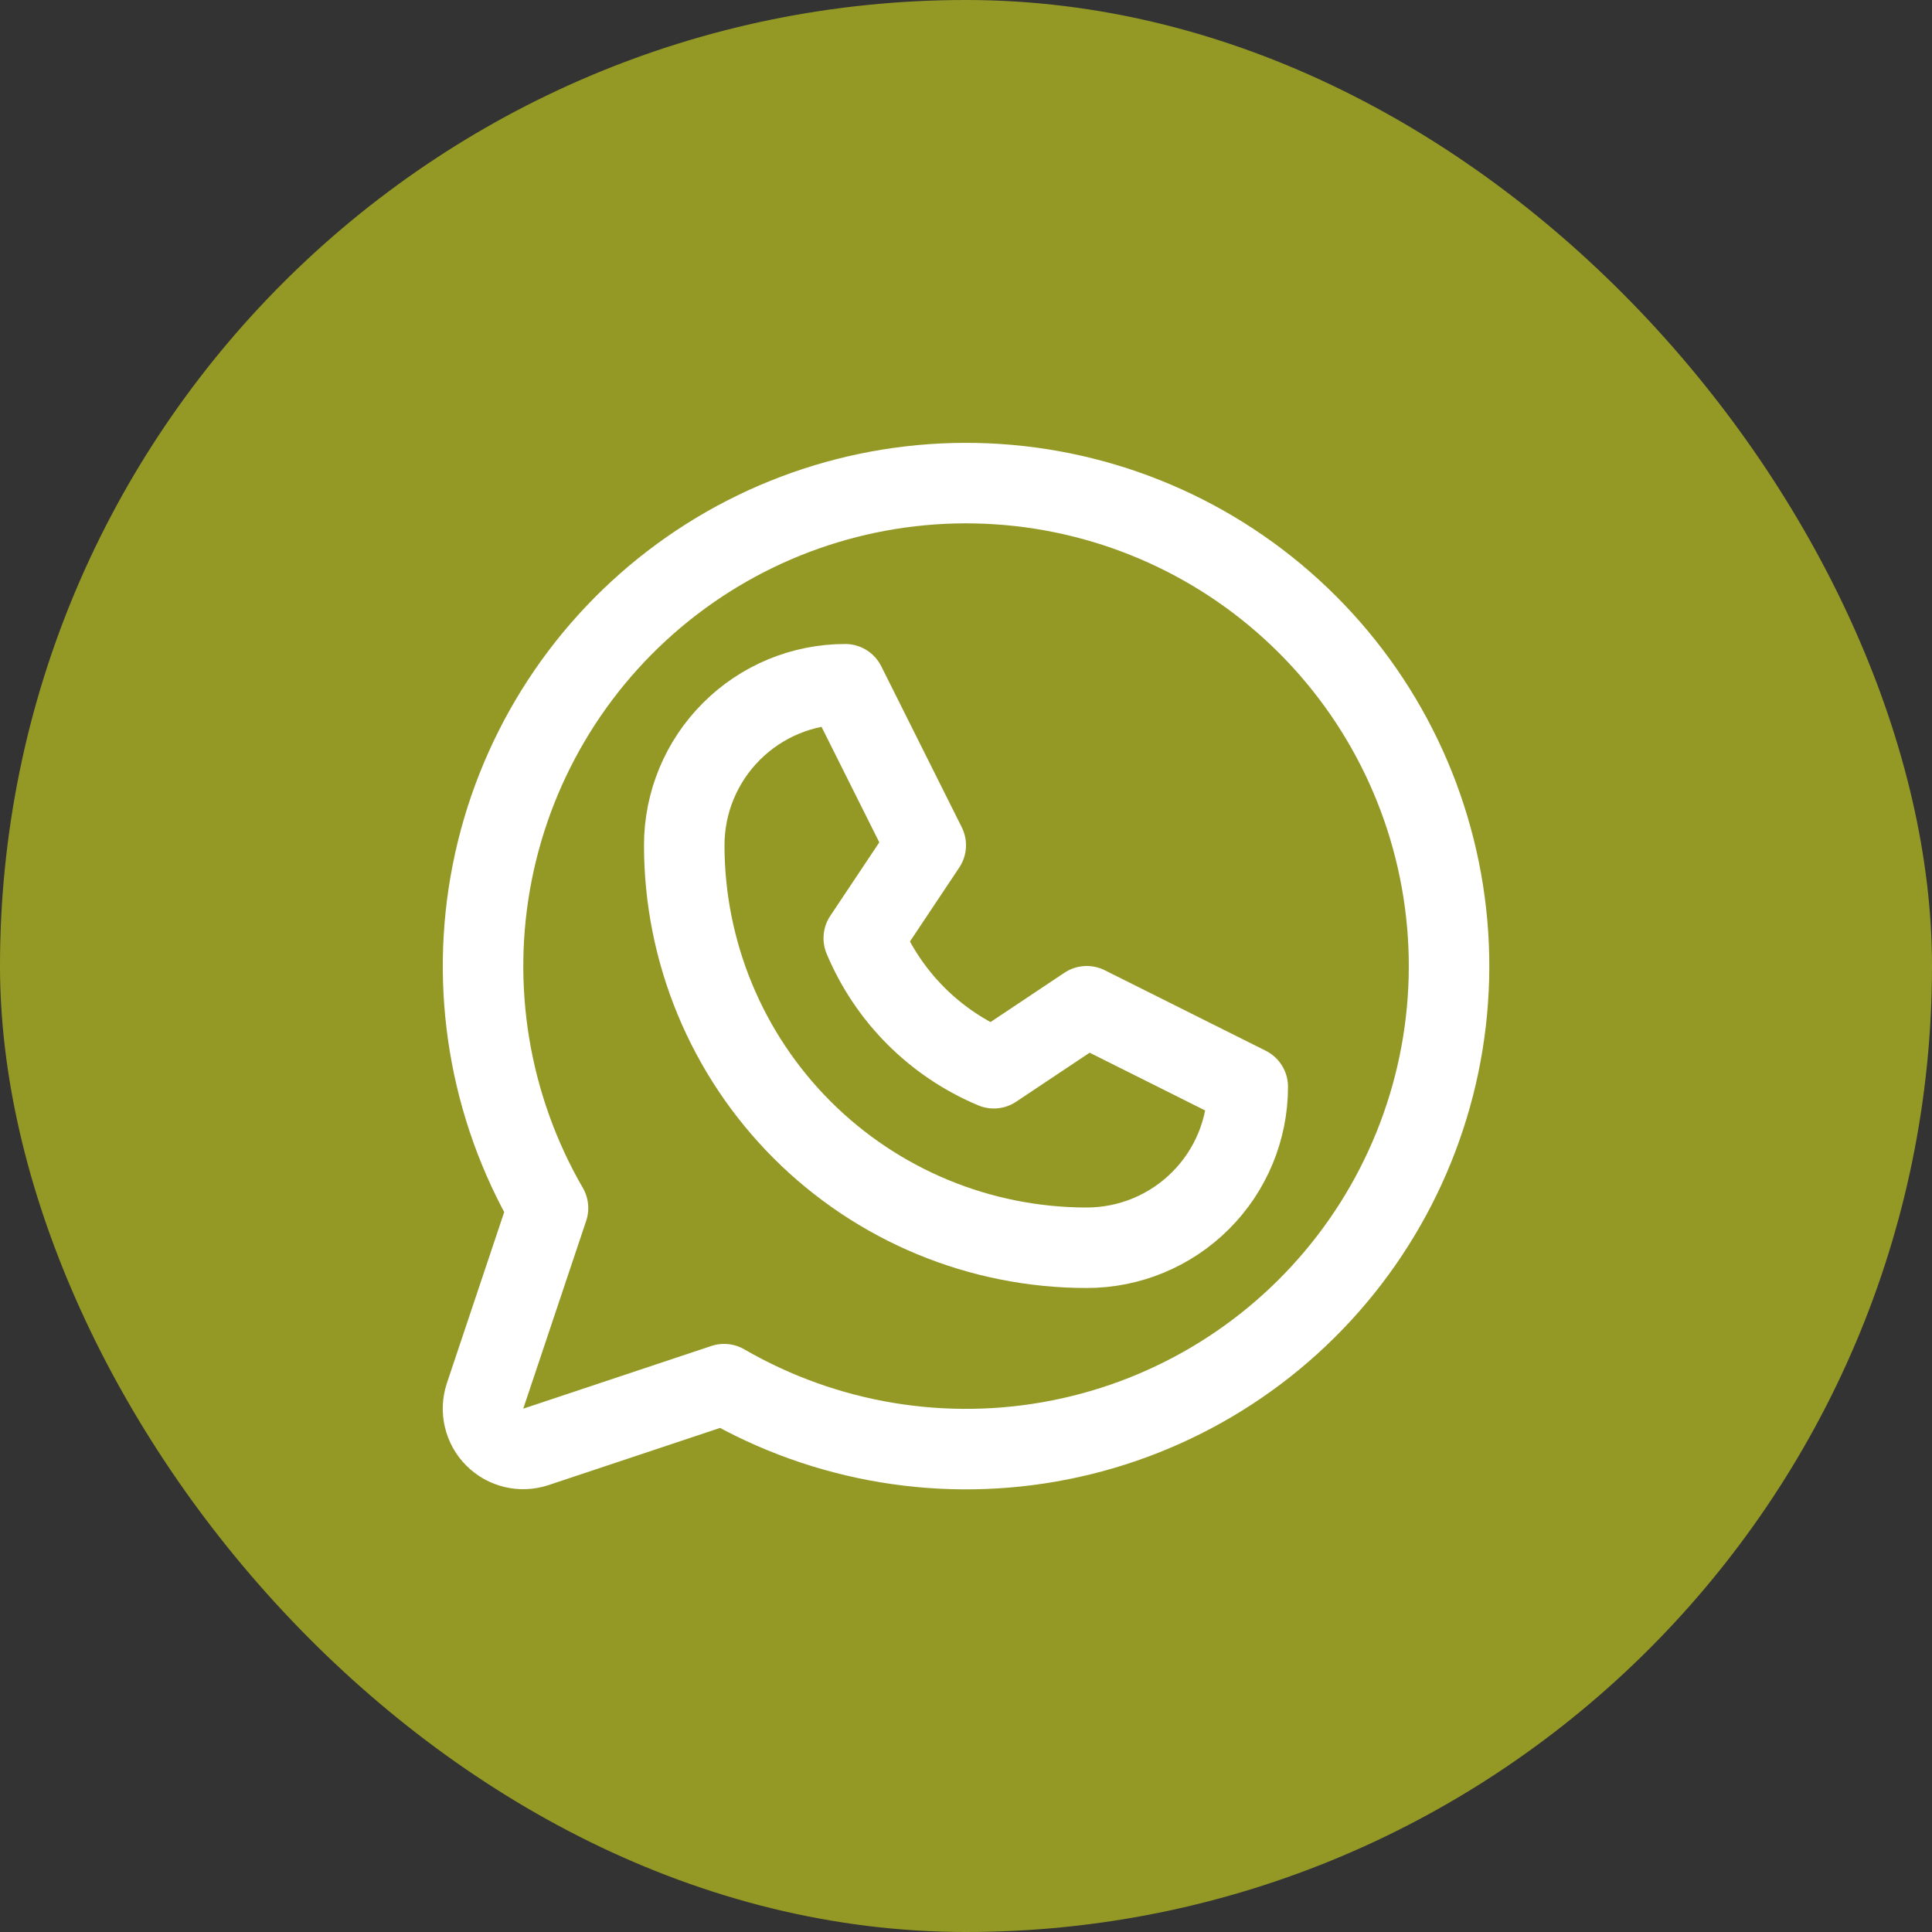
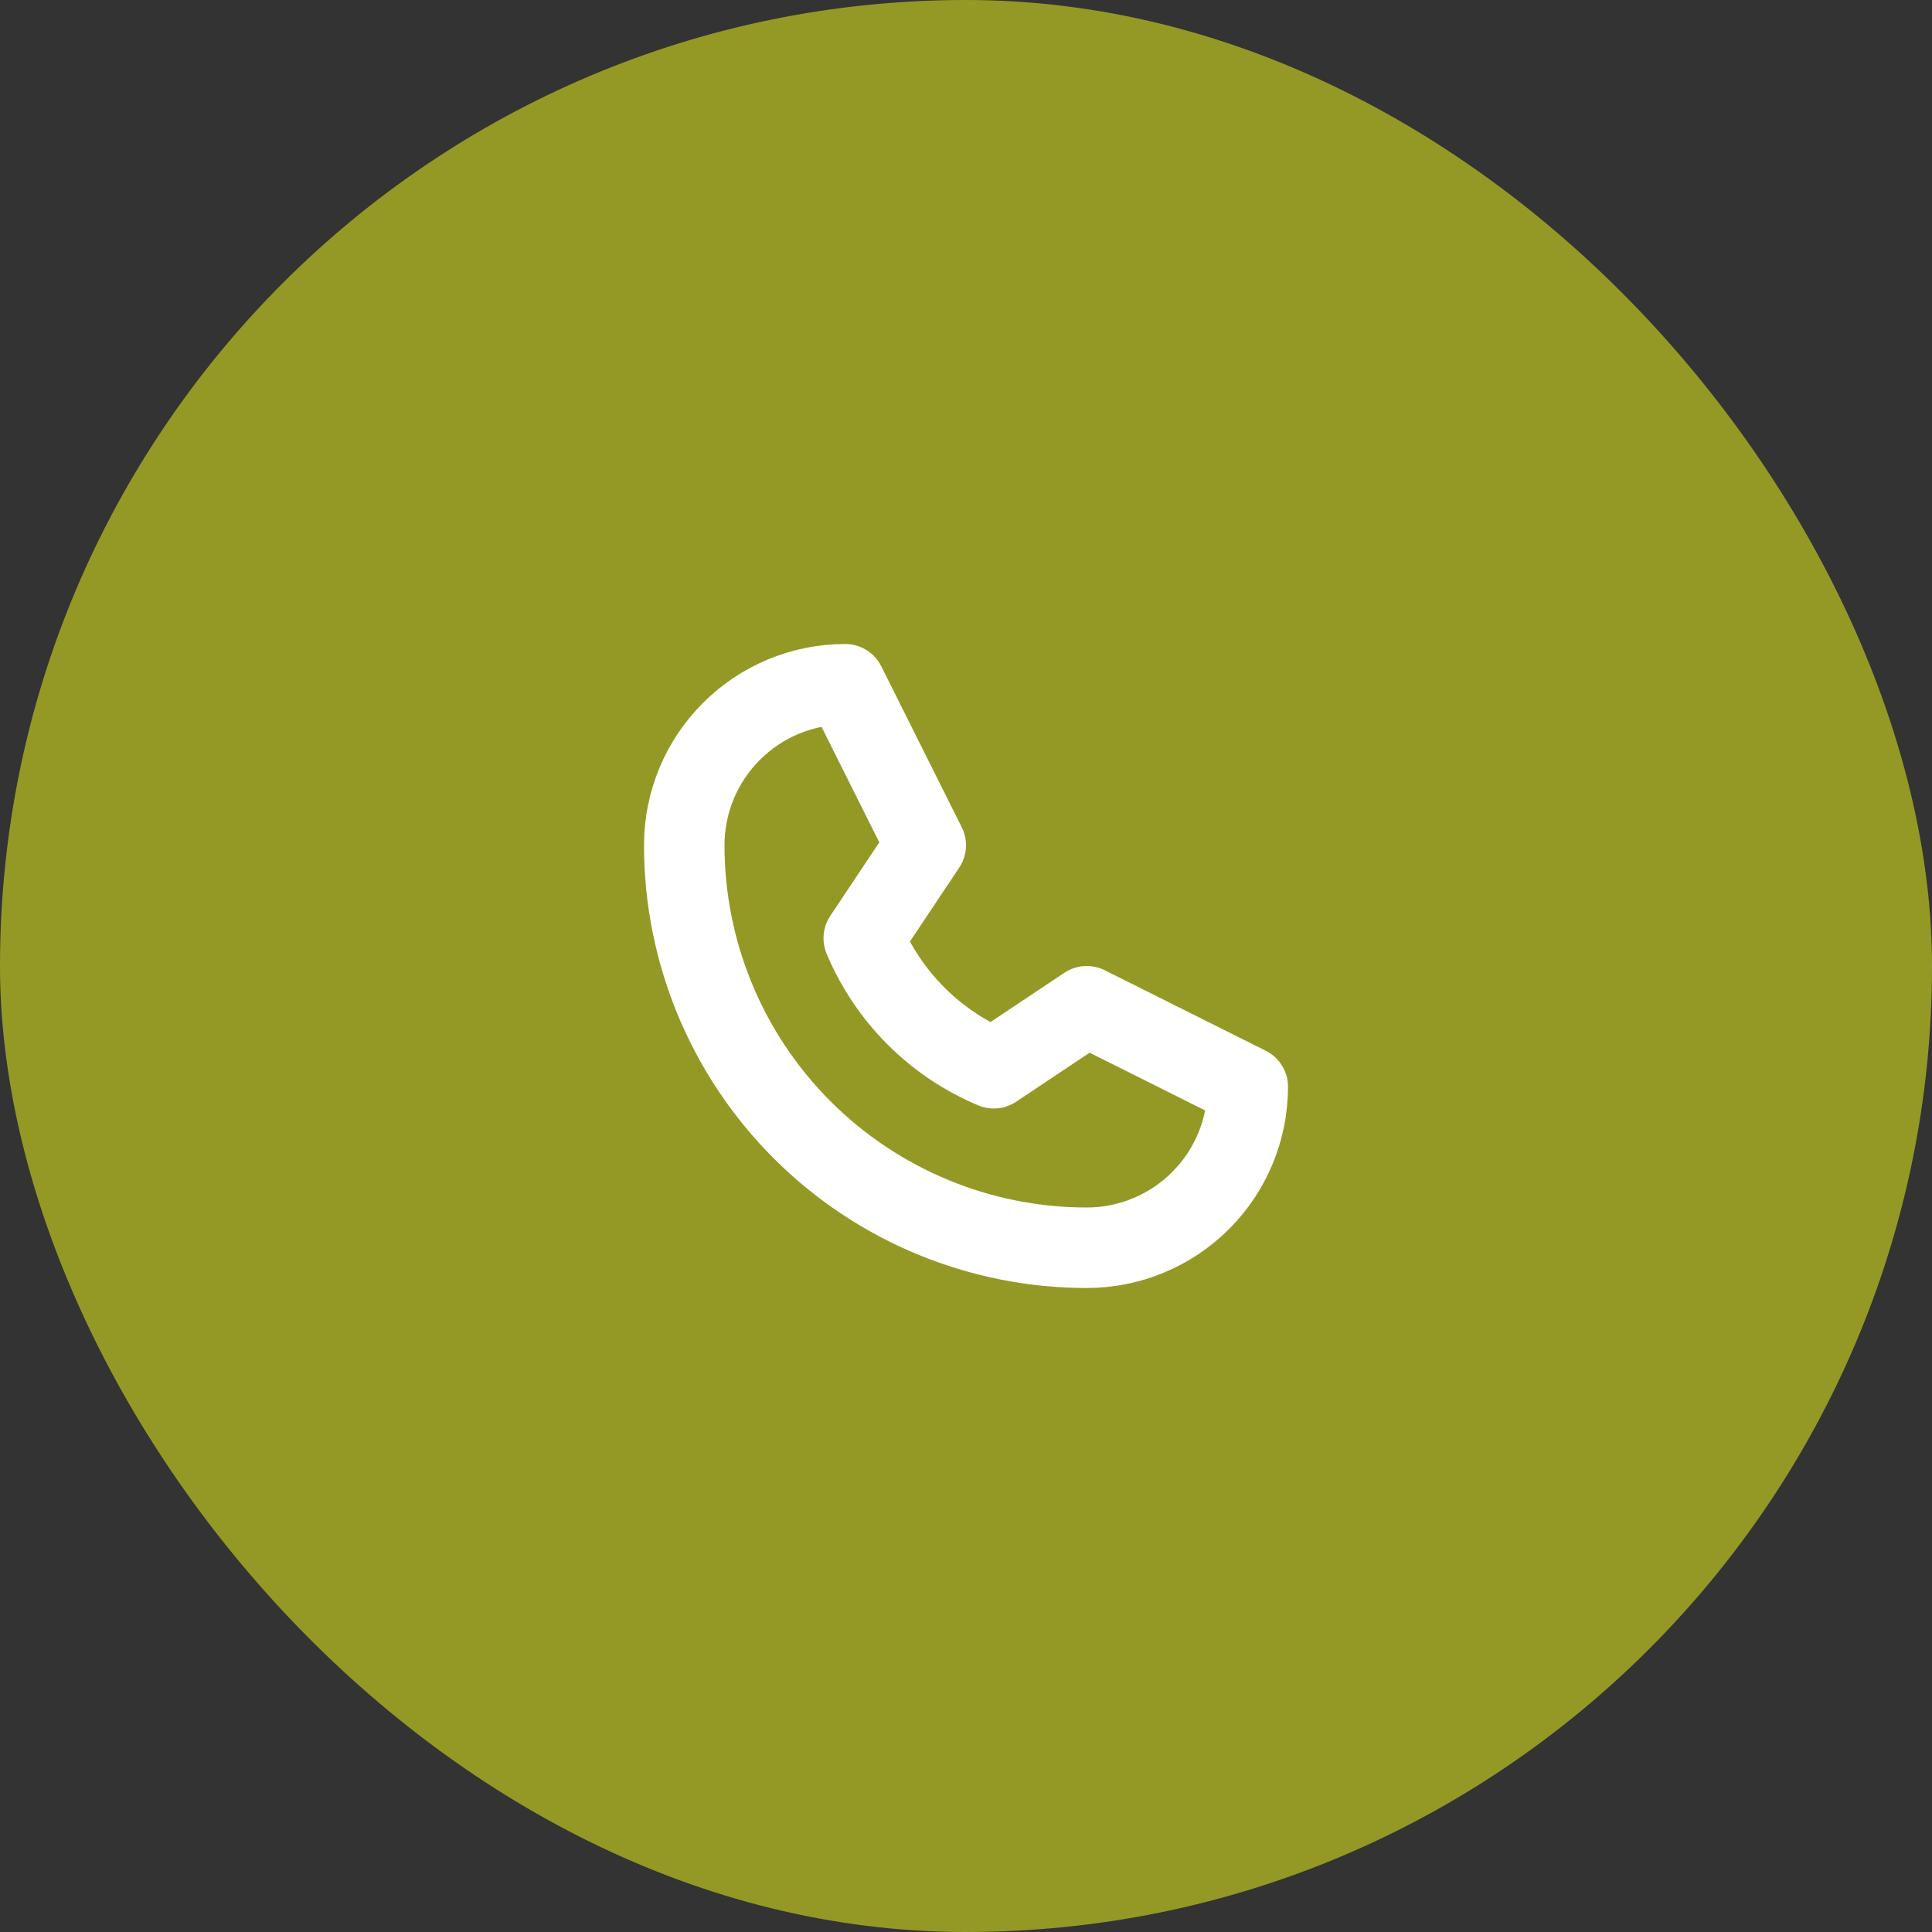
<svg xmlns="http://www.w3.org/2000/svg" width="48" height="48" viewBox="0 0 48 48" fill="none">
  <rect x="0" y="0" width="48" height="48" fill="#333333" stroke="none" />
  <rect width="48" height="48" rx="24" fill="#949926" />
  <path d="M17 21C17 19.939 17.421 18.922 18.172 18.172C18.922 17.421 19.939 17 21 17L23 21L21.46 23.309C22.071 24.768 23.232 25.929 24.691 26.54L27 25L31 27C31 28.061 30.579 29.078 29.828 29.828C29.078 30.579 28.061 31 27 31C24.348 31 21.804 29.946 19.929 28.071C18.054 26.196 17 23.652 17 21Z" stroke="white" stroke-width="2" stroke-linecap="round" stroke-linejoin="round" />
-   <path d="M17.99 34.389C20.511 35.848 23.476 36.34 26.333 35.774C29.19 35.208 31.743 33.623 33.517 31.313C35.292 29.003 36.165 26.127 35.976 23.221C35.786 20.315 34.546 17.577 32.486 15.518C30.427 13.458 27.689 12.218 24.783 12.028C21.877 11.838 19 12.712 16.691 14.486C14.381 16.261 12.796 18.814 12.23 21.671C11.664 24.528 12.156 27.493 13.615 30.014L12.051 34.682C11.993 34.859 11.984 35.048 12.027 35.228C12.069 35.409 12.162 35.575 12.293 35.706C12.424 35.837 12.589 35.929 12.77 35.972C12.951 36.015 13.14 36.006 13.316 35.947L17.99 34.389Z" stroke="white" stroke-width="2" stroke-linecap="round" stroke-linejoin="round" />
</svg>